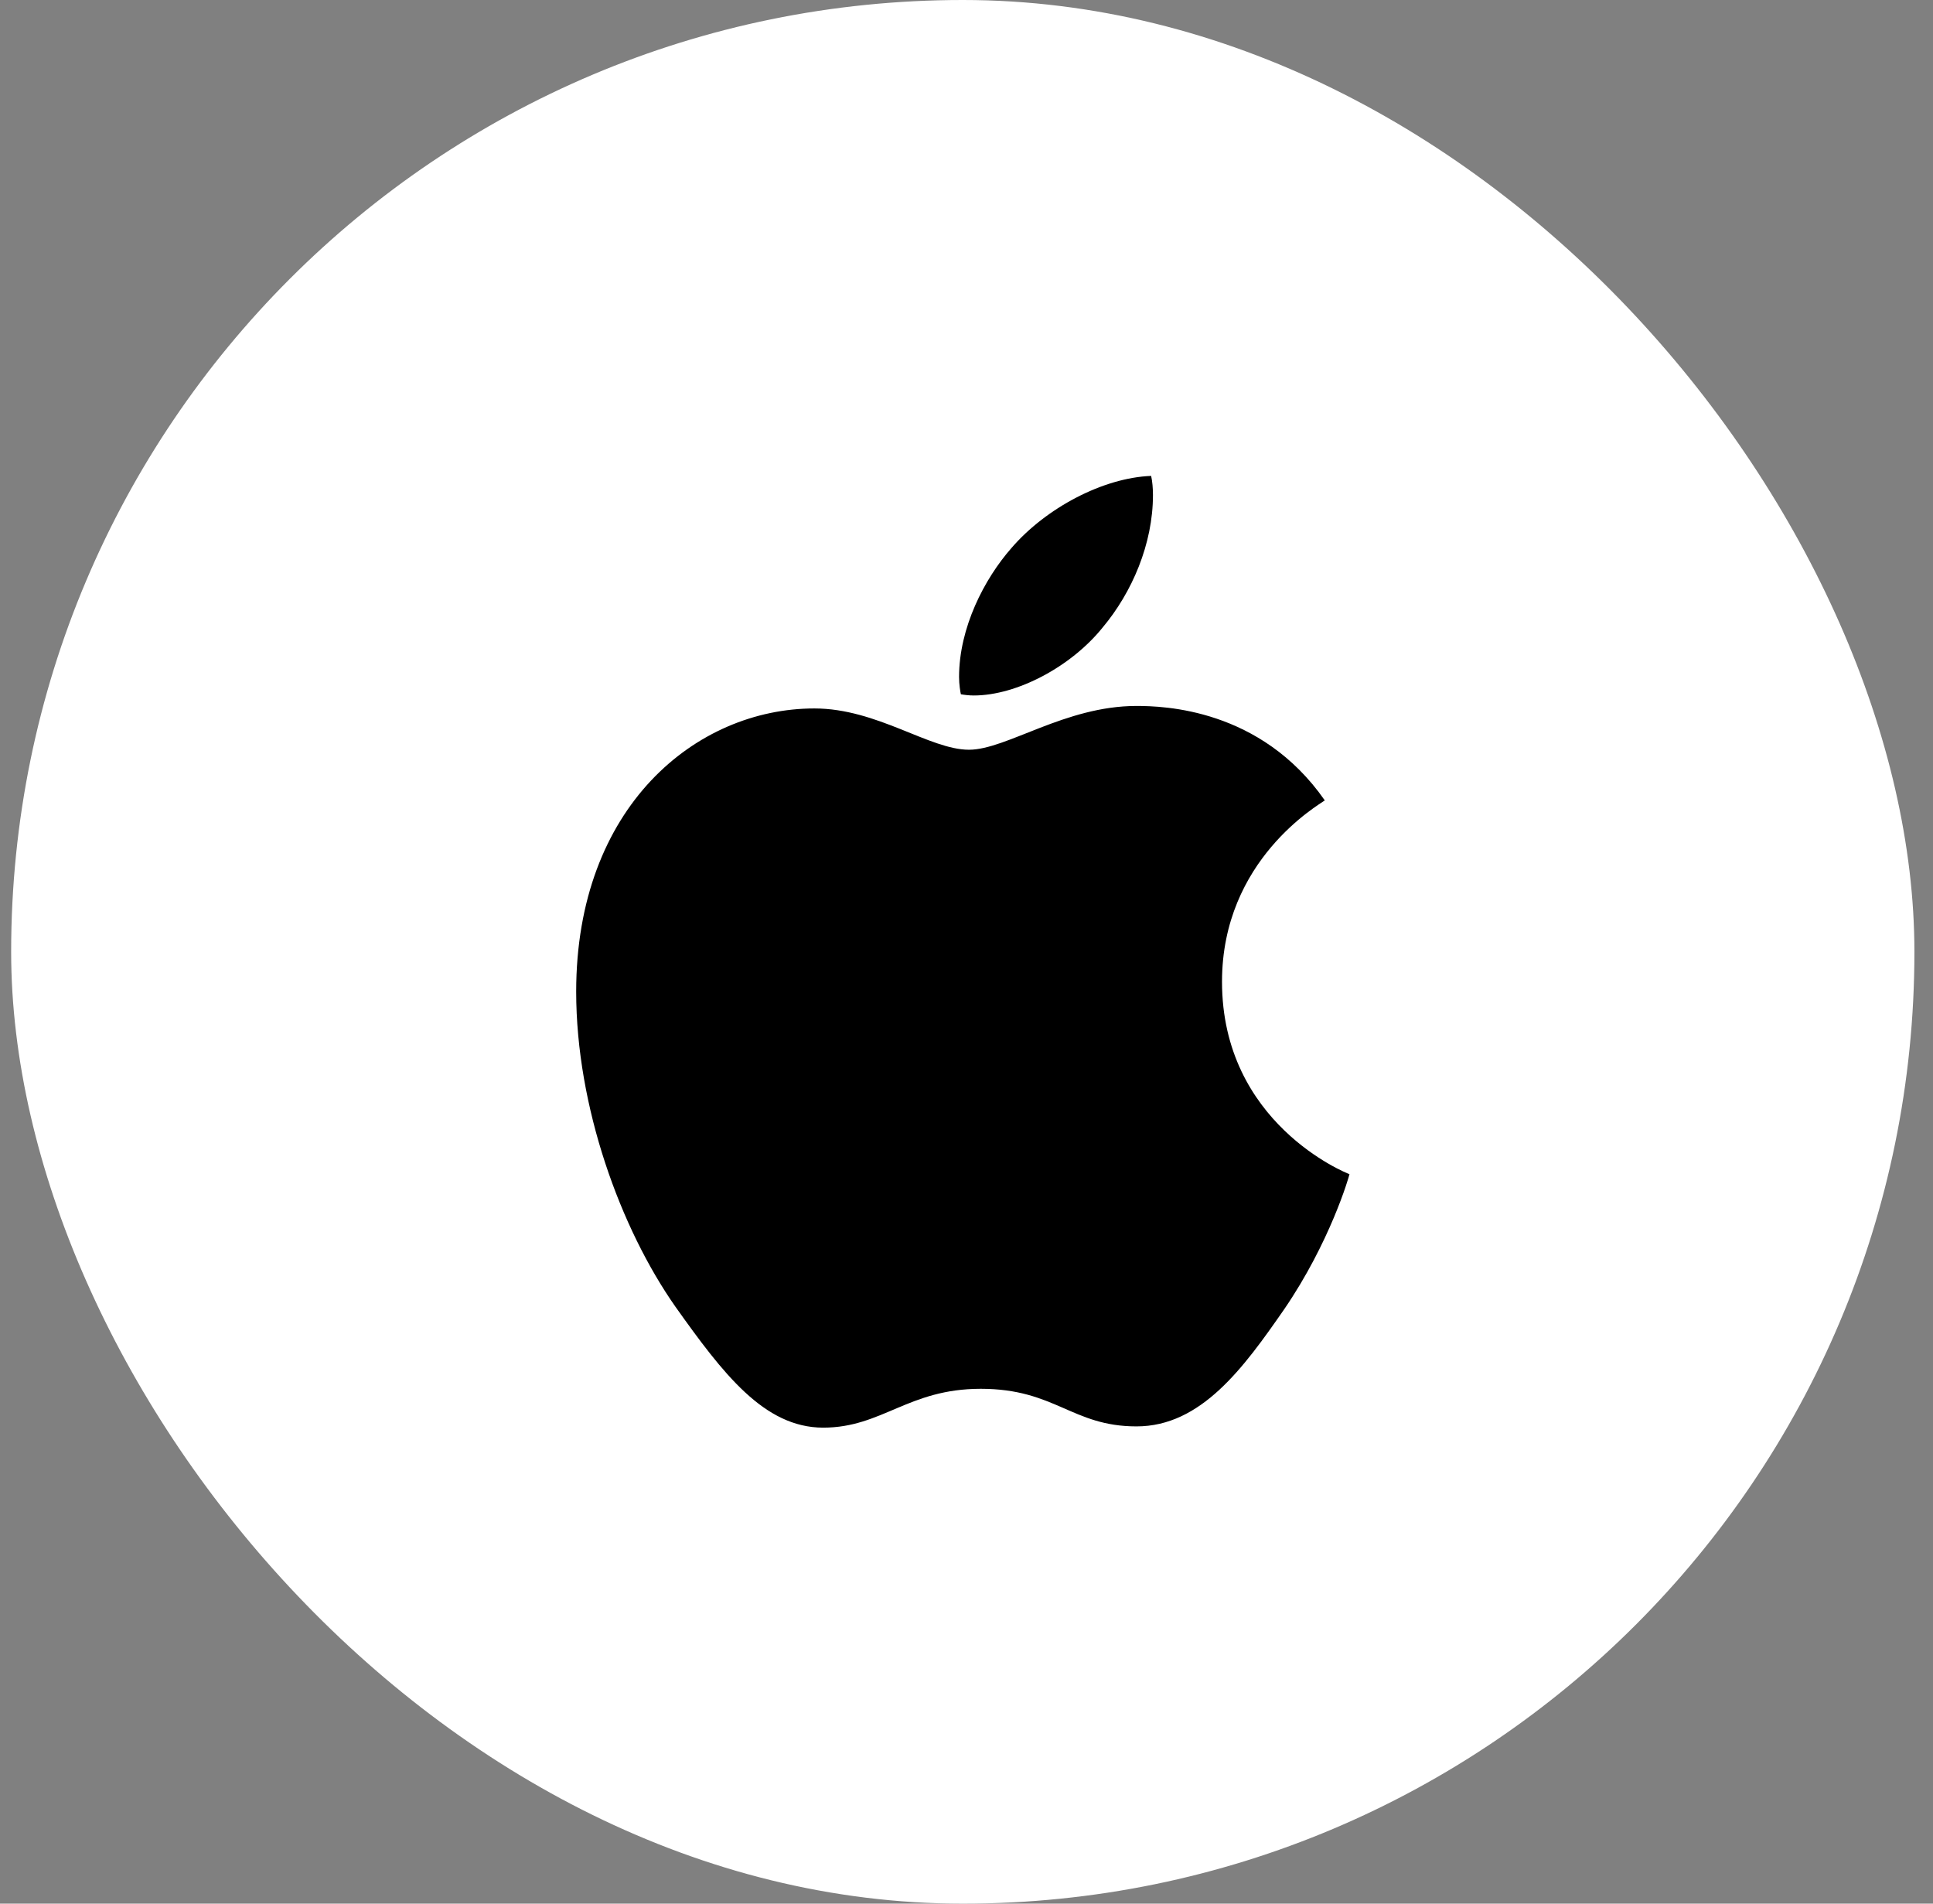
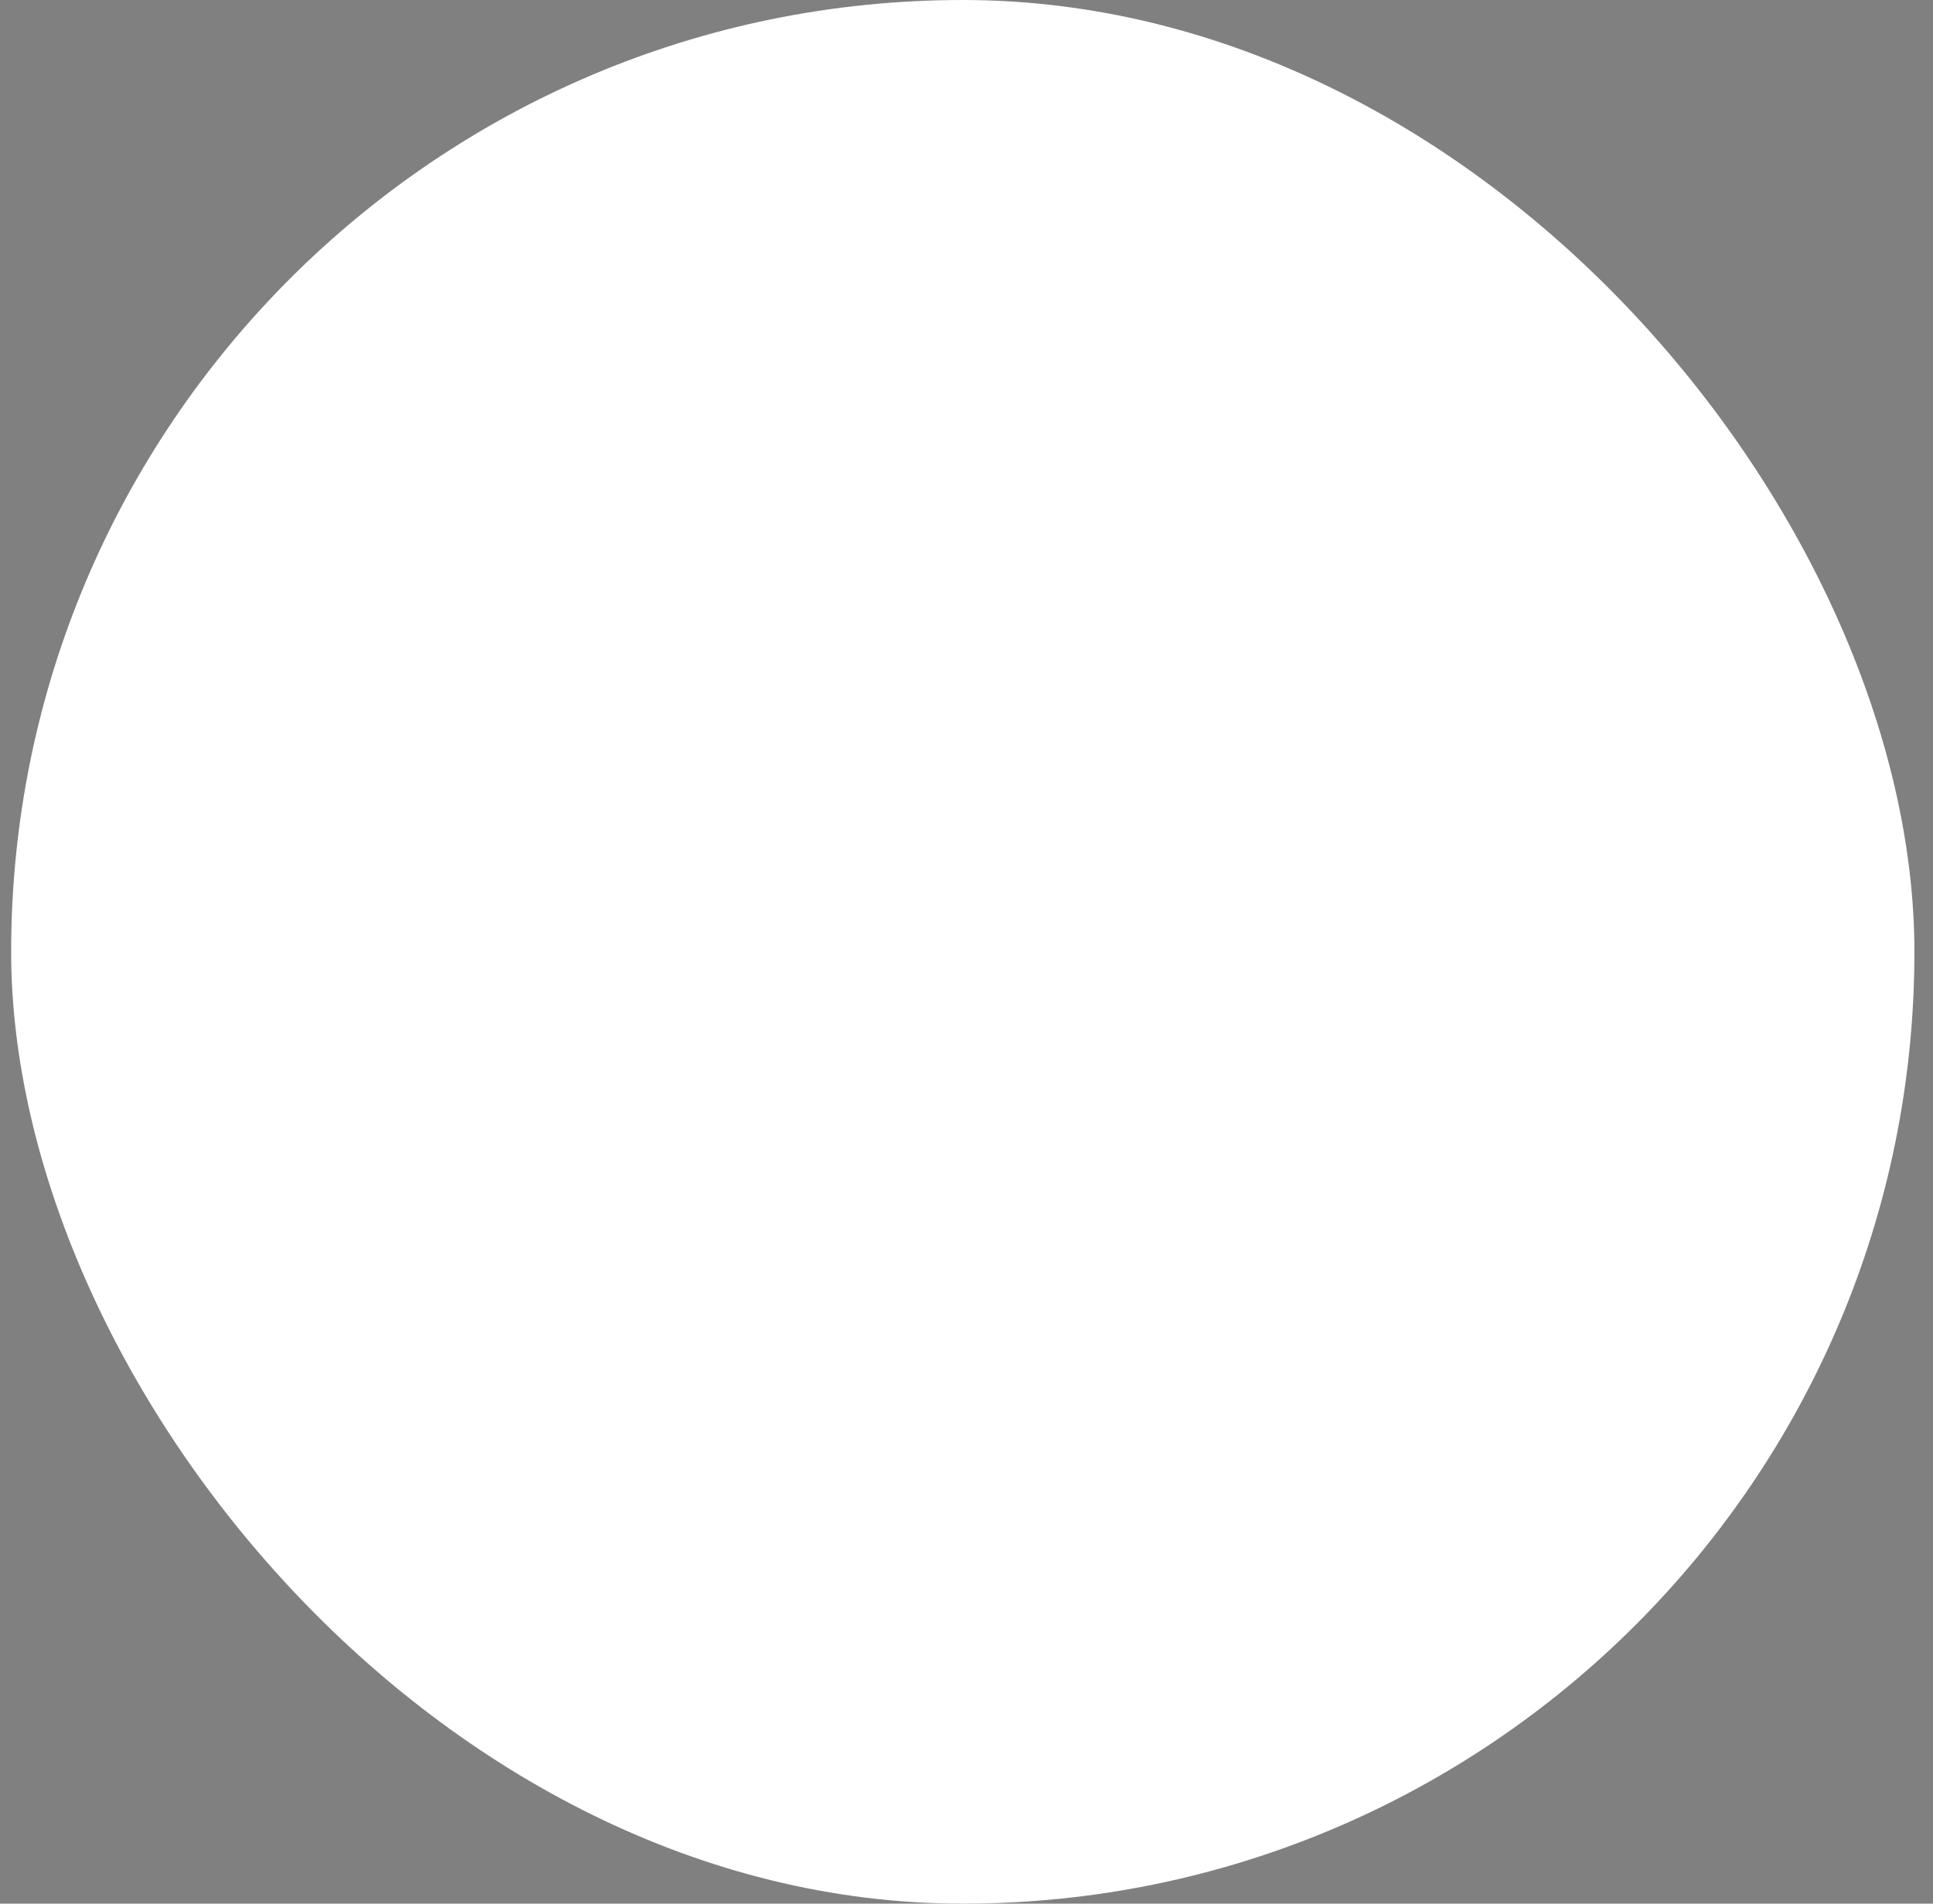
<svg xmlns="http://www.w3.org/2000/svg" width="65" height="64" viewBox="0 0 65 64" fill="none">
  <rect x="0" y="0" width="65" height="64" fill="#808080" stroke="none" />
  <rect x="0.375" width="64" height="64" rx="32" fill="white" />
  <g clip-path="url(#clip0_292_635)">
    <path d="M44.548 26.909C44.362 27.053 41.092 28.899 41.092 33.005C41.092 37.754 45.254 39.434 45.378 39.475C45.359 39.578 44.717 41.776 43.184 44.016C41.817 45.987 40.389 47.955 38.217 47.955C36.045 47.955 35.486 46.691 32.979 46.691C30.535 46.691 29.666 47.997 27.68 47.997C25.693 47.997 24.307 46.173 22.713 43.933C20.867 41.302 19.375 37.216 19.375 33.338C19.375 27.117 23.412 23.818 27.386 23.818C29.497 23.818 31.257 25.206 32.583 25.206C33.844 25.206 35.812 23.734 38.214 23.734C39.124 23.734 42.395 23.818 44.548 26.909ZM37.074 21.101C38.067 19.92 38.77 18.282 38.77 16.643C38.77 16.416 38.75 16.186 38.709 16C37.093 16.061 35.17 17.078 34.01 18.426C33.1 19.462 32.25 21.101 32.25 22.762C32.25 23.011 32.292 23.261 32.311 23.341C32.413 23.36 32.579 23.382 32.745 23.382C34.196 23.382 36.02 22.41 37.074 21.101Z" fill="black" />
  </g>
  <defs>
    <clipPath id="clip0_292_635">
-       <rect width="26" height="32" fill="white" transform="translate(19.375 16)" />
-     </clipPath>
+       </clipPath>
  </defs>
</svg>